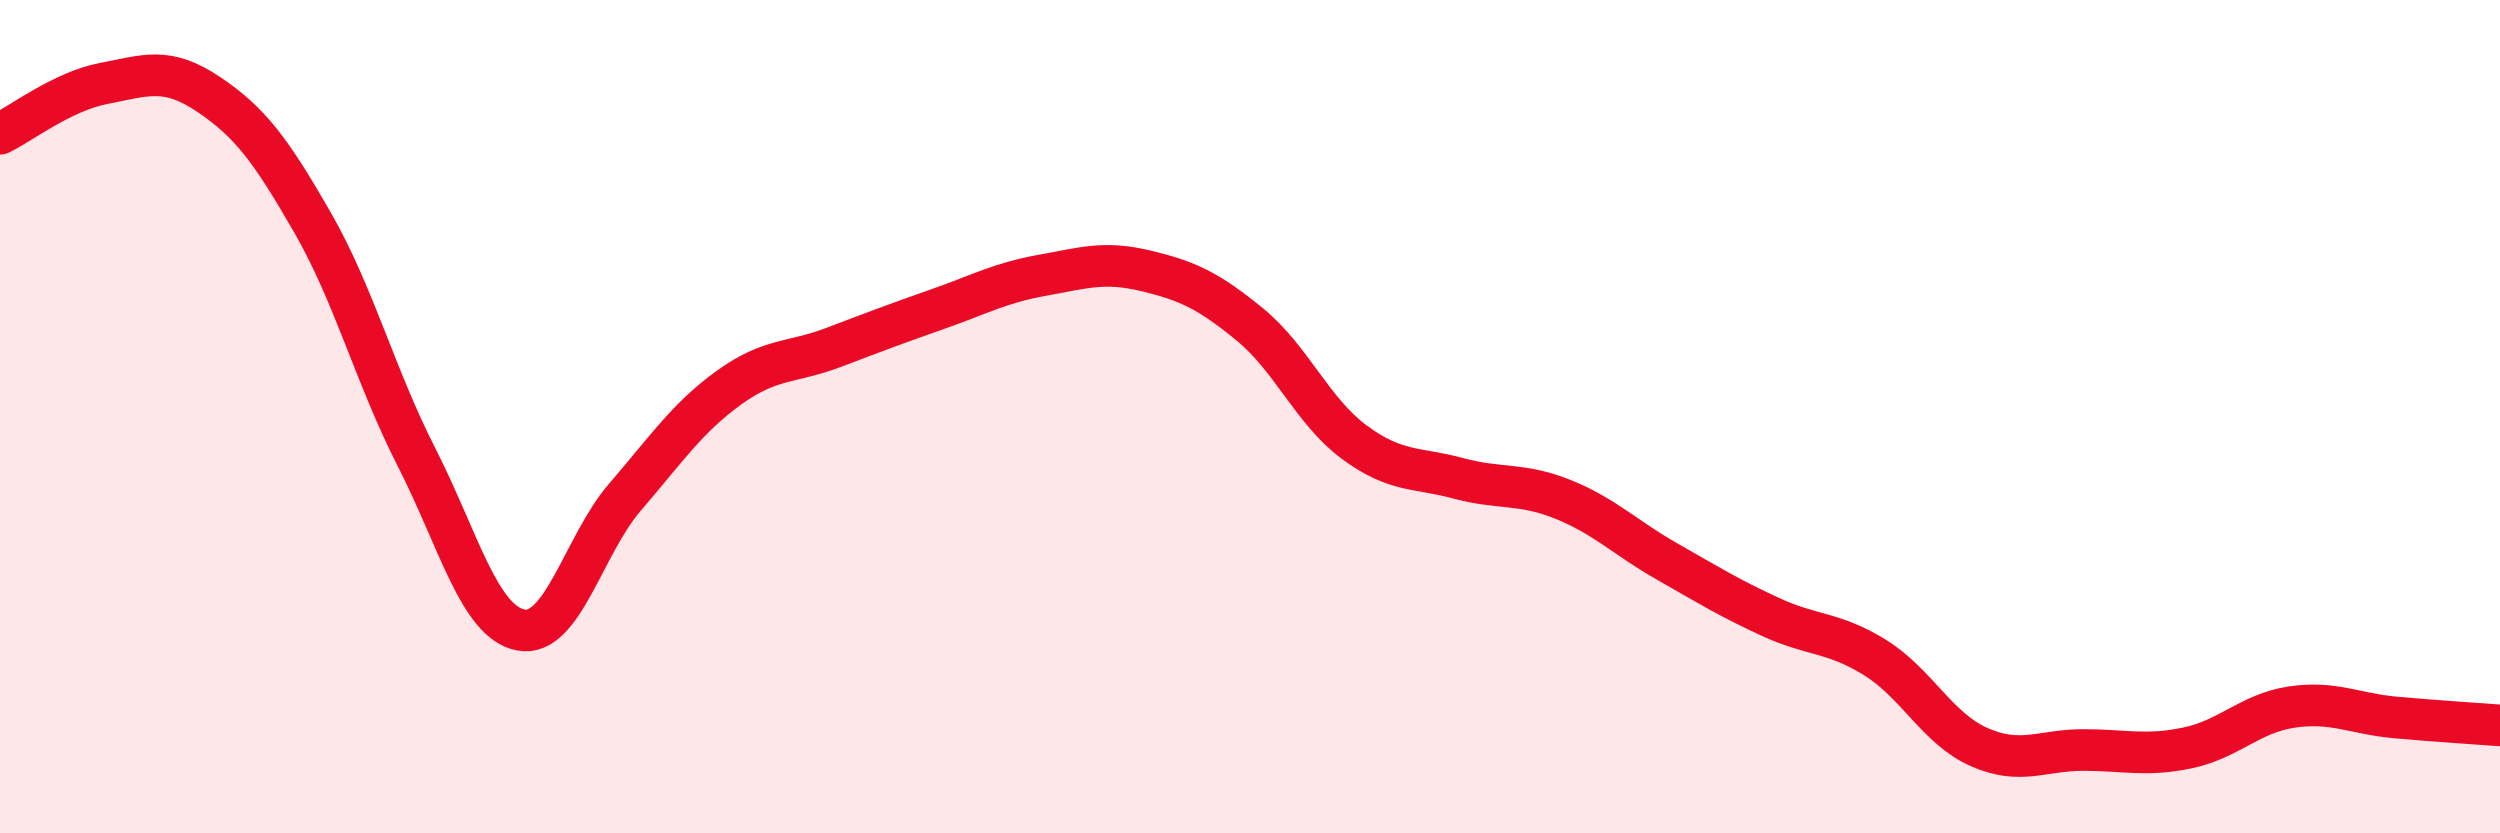
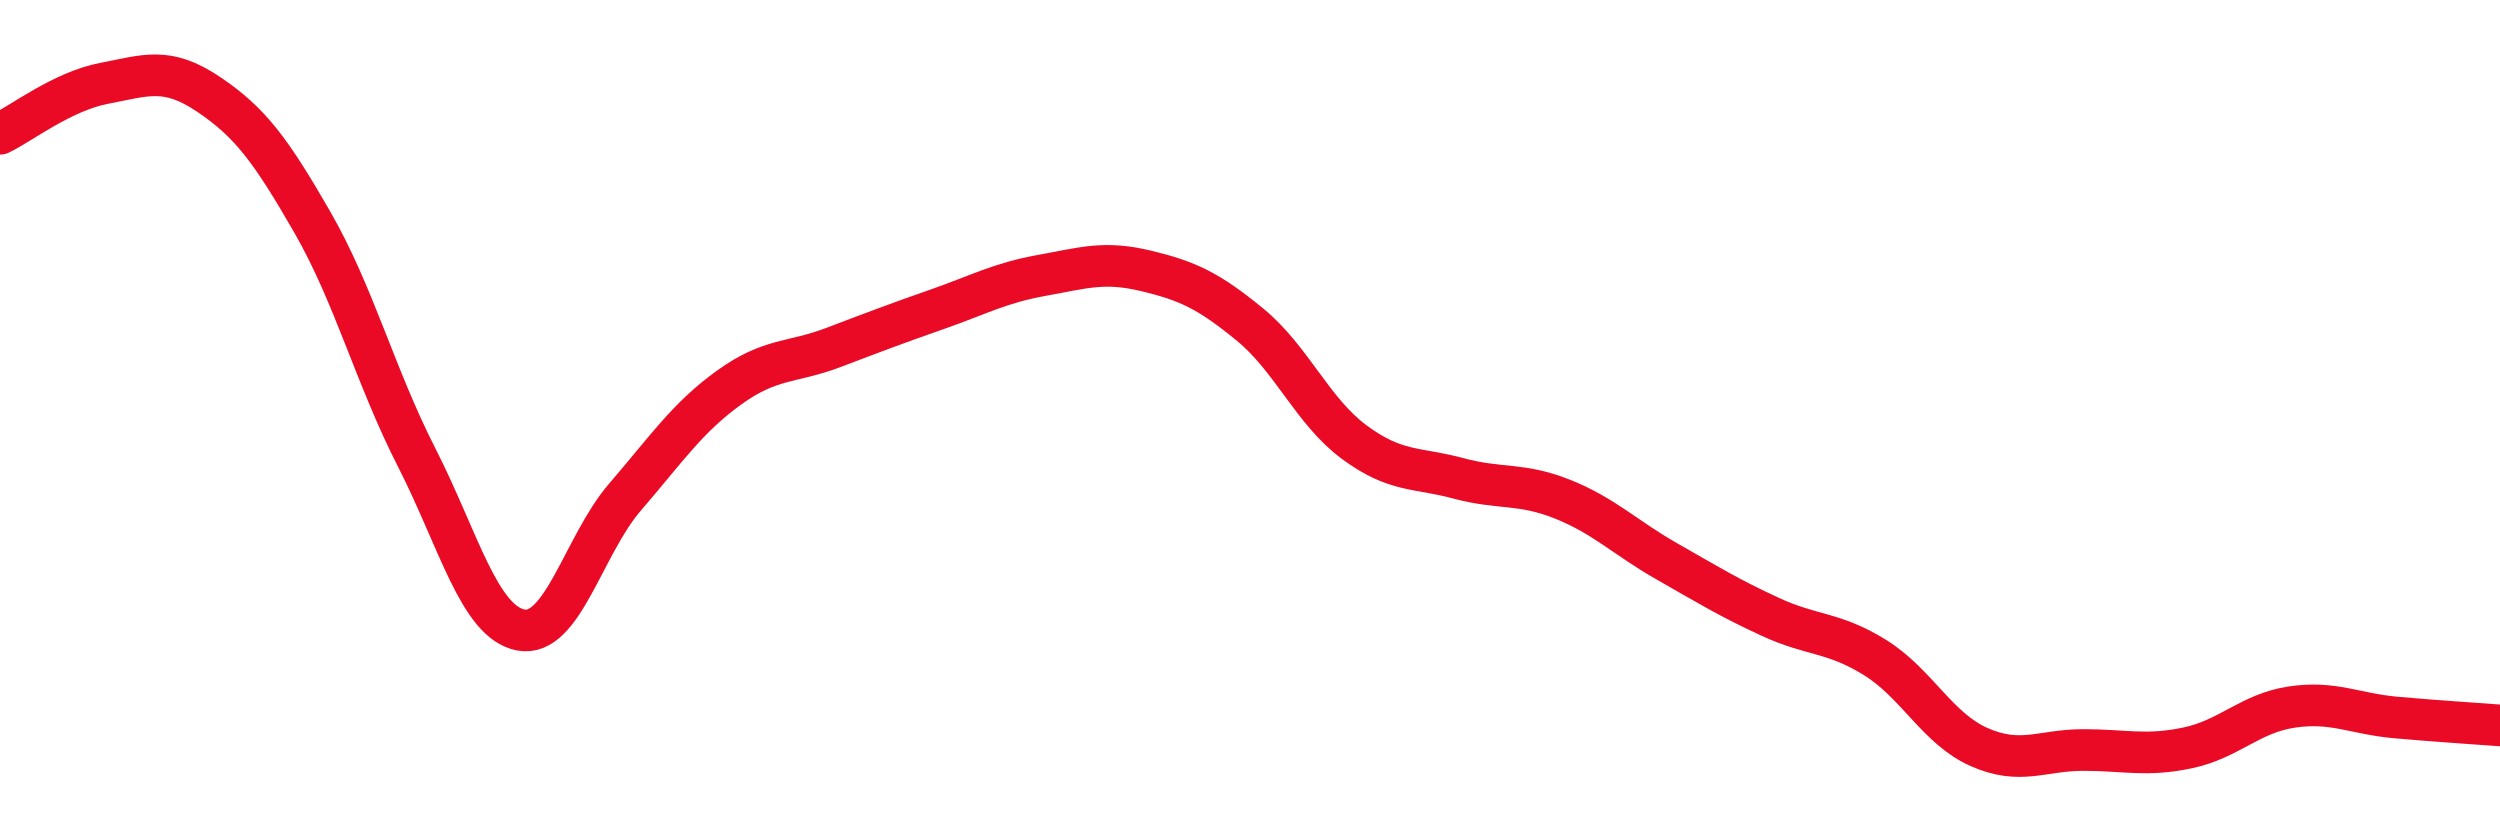
<svg xmlns="http://www.w3.org/2000/svg" width="60" height="20" viewBox="0 0 60 20">
-   <path d="M 0,3.21 C 0.5,2.97 1.5,2.19 2.5,2 C 3.5,1.81 4,1.59 5,2.26 C 6,2.93 6.5,3.6 7.5,5.34 C 8.5,7.08 9,9.02 10,10.98 C 11,12.94 11.5,14.93 12.5,15.12 C 13.5,15.31 14,13.09 15,11.93 C 16,10.77 16.5,10.02 17.5,9.3 C 18.5,8.58 19,8.72 20,8.34 C 21,7.96 21.5,7.77 22.5,7.42 C 23.5,7.07 24,6.79 25,6.61 C 26,6.43 26.5,6.26 27.5,6.5 C 28.5,6.74 29,6.97 30,7.79 C 31,8.61 31.5,9.87 32.5,10.61 C 33.5,11.35 34,11.21 35,11.48 C 36,11.75 36.5,11.58 37.5,11.98 C 38.5,12.38 39,12.9 40,13.47 C 41,14.04 41.5,14.35 42.5,14.81 C 43.5,15.27 44,15.16 45,15.78 C 46,16.4 46.5,17.49 47.5,17.93 C 48.5,18.37 49,18 50,18 C 51,18 51.5,18.16 52.5,17.95 C 53.5,17.74 54,17.12 55,16.97 C 56,16.82 56.5,17.13 57.5,17.22 C 58.5,17.31 59.5,17.37 60,17.41L60 20L0 20Z" fill="#EB0A25" opacity="0.1" stroke-linecap="round" stroke-linejoin="round" />
  <path d="M 0,3.21 C 0.5,2.97 1.5,2.19 2.5,2 C 3.5,1.81 4,1.59 5,2.26 C 6,2.93 6.5,3.6 7.5,5.34 C 8.5,7.08 9,9.02 10,10.98 C 11,12.94 11.5,14.93 12.5,15.12 C 13.5,15.31 14,13.09 15,11.93 C 16,10.77 16.5,10.02 17.5,9.3 C 18.5,8.58 19,8.72 20,8.34 C 21,7.96 21.5,7.77 22.5,7.42 C 23.5,7.07 24,6.79 25,6.61 C 26,6.43 26.5,6.26 27.5,6.5 C 28.5,6.74 29,6.97 30,7.79 C 31,8.61 31.5,9.87 32.5,10.61 C 33.5,11.35 34,11.21 35,11.48 C 36,11.75 36.5,11.58 37.5,11.98 C 38.5,12.38 39,12.9 40,13.47 C 41,14.04 41.5,14.35 42.5,14.81 C 43.5,15.27 44,15.16 45,15.78 C 46,16.4 46.5,17.49 47.5,17.93 C 48.5,18.37 49,18 50,18 C 51,18 51.5,18.16 52.5,17.95 C 53.5,17.74 54,17.12 55,16.97 C 56,16.82 56.5,17.13 57.5,17.22 C 58.5,17.31 59.5,17.37 60,17.41" stroke="#EB0A25" stroke-width="1" fill="none" stroke-linecap="round" stroke-linejoin="round" />
</svg>